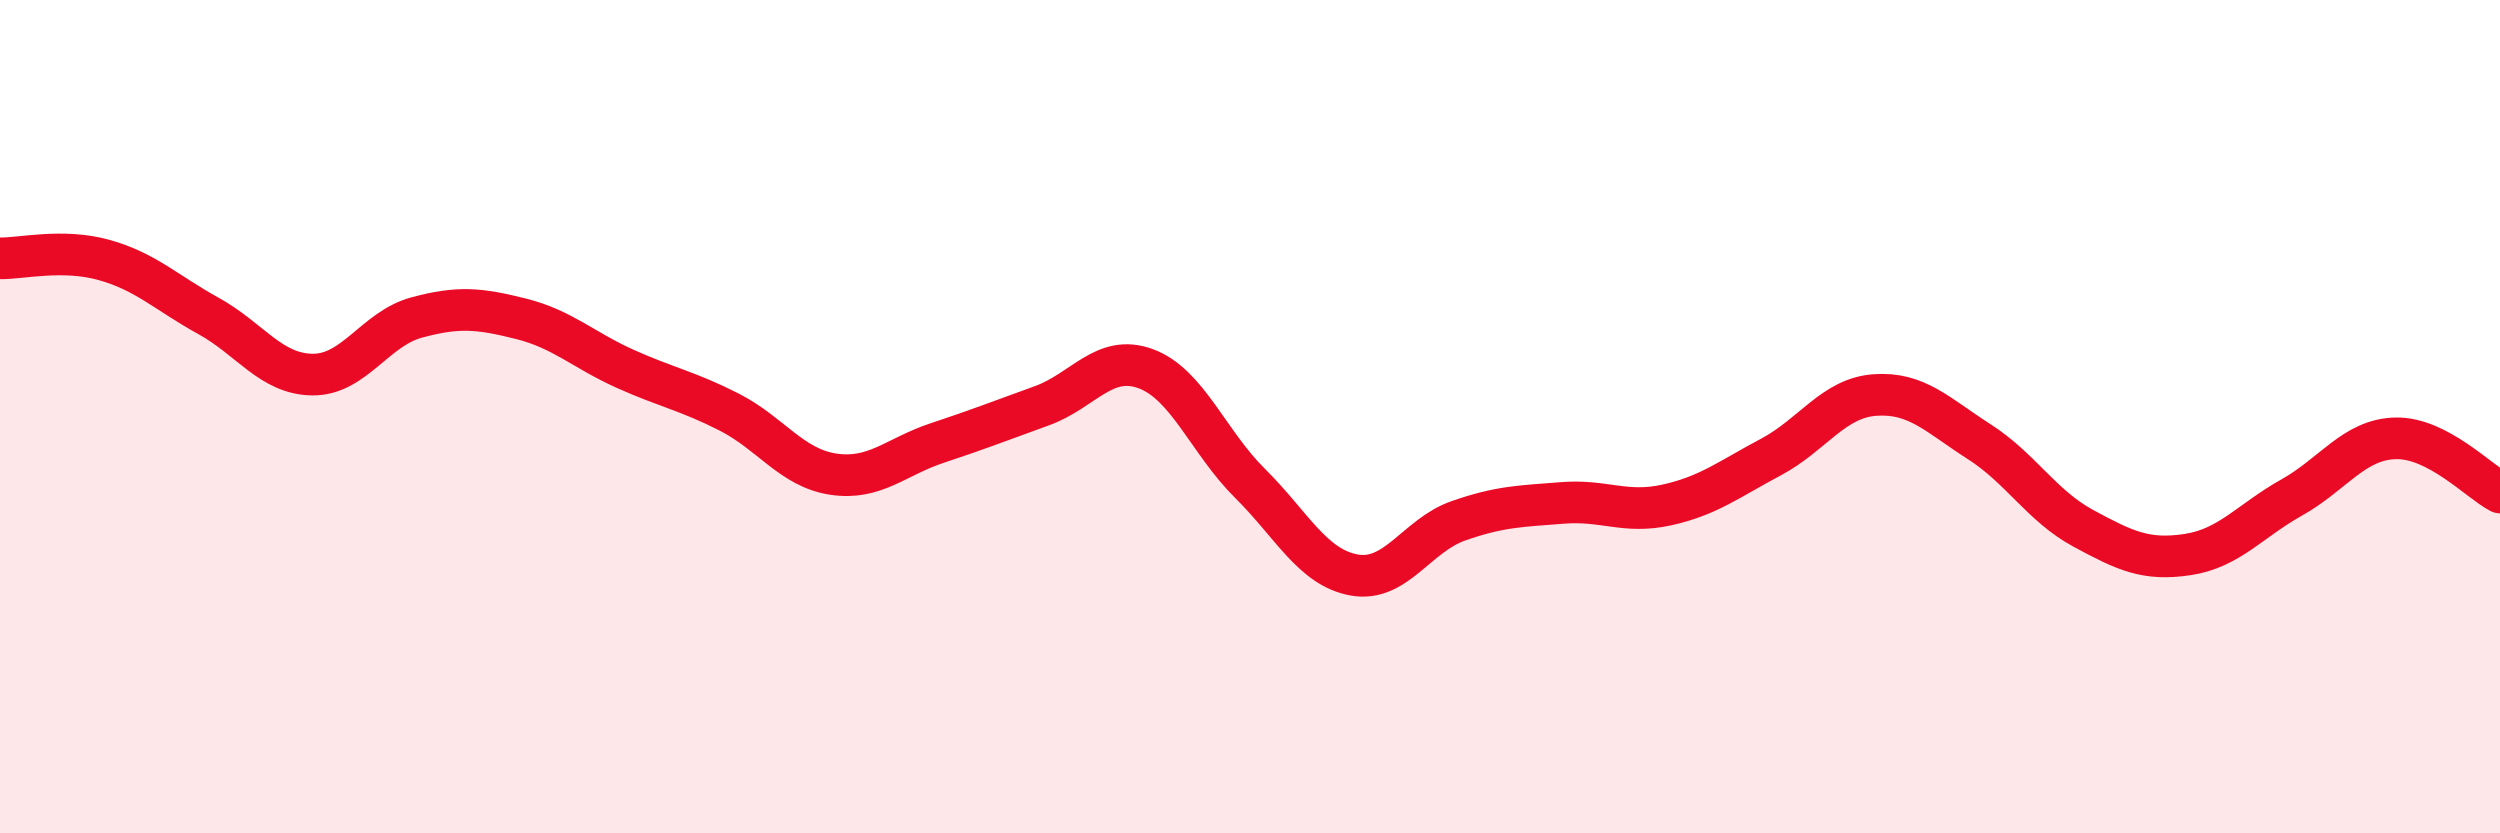
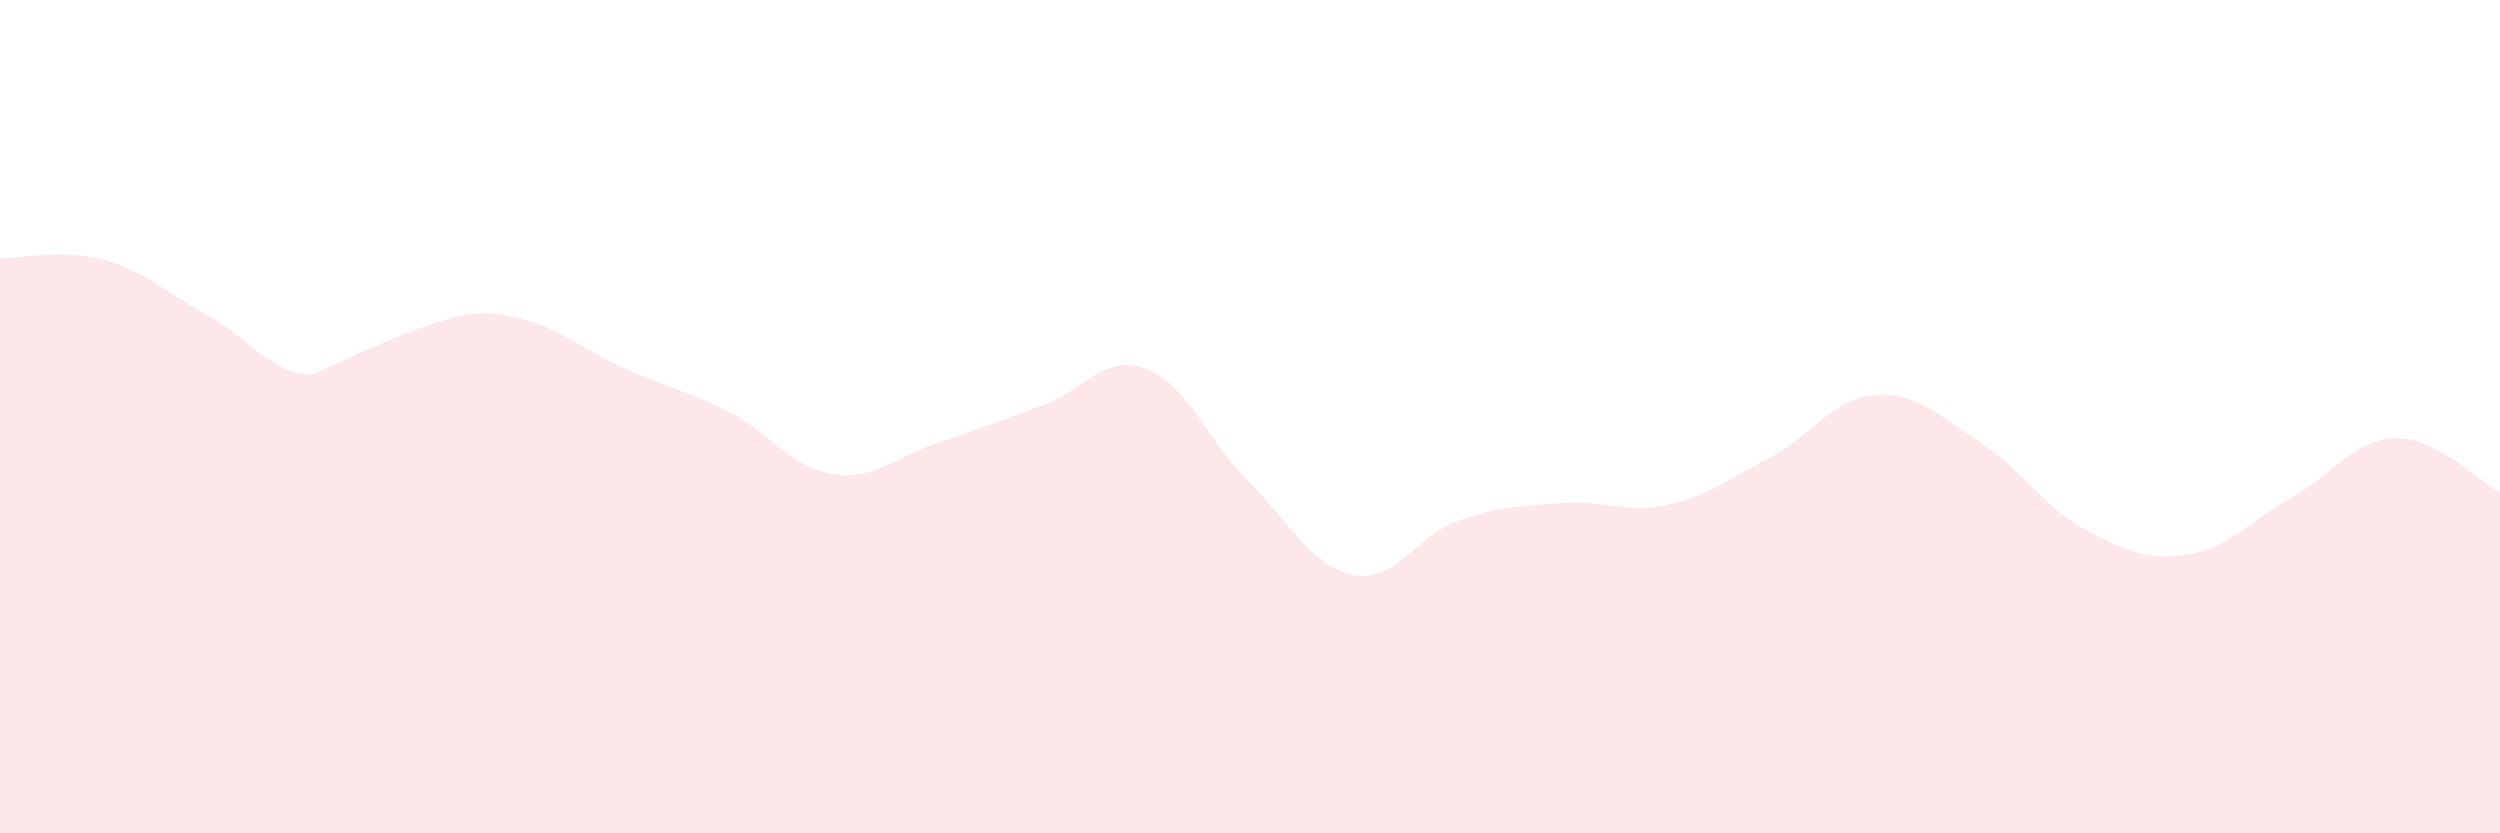
<svg xmlns="http://www.w3.org/2000/svg" width="60" height="20" viewBox="0 0 60 20">
-   <path d="M 0,6.2 C 0.5,6.21 1.5,5.96 2.5,6.24 C 3.5,6.52 4,7.03 5,7.58 C 6,8.13 6.5,8.98 7.5,8.99 C 8.5,9 9,7.89 10,7.62 C 11,7.35 11.5,7.4 12.5,7.65 C 13.5,7.9 14,8.4 15,8.85 C 16,9.3 16.5,9.38 17.5,9.89 C 18.5,10.4 19,11.23 20,11.38 C 21,11.53 21.5,10.96 22.5,10.63 C 23.5,10.3 24,10.1 25,9.74 C 26,9.38 26.5,8.48 27.5,8.85 C 28.5,9.22 29,10.61 30,11.6 C 31,12.59 31.5,13.62 32.5,13.8 C 33.5,13.98 34,12.85 35,12.5 C 36,12.15 36.5,12.15 37.5,12.07 C 38.5,11.99 39,12.34 40,12.12 C 41,11.9 41.5,11.5 42.5,10.97 C 43.5,10.44 44,9.55 45,9.48 C 46,9.41 46.5,9.96 47.5,10.6 C 48.5,11.24 49,12.14 50,12.68 C 51,13.22 51.5,13.46 52.5,13.31 C 53.5,13.16 54,12.5 55,11.94 C 56,11.38 56.5,10.54 57.5,10.52 C 58.5,10.5 59.5,11.56 60,11.82L60 20L0 20Z" fill="#EB0A25" opacity="0.1" stroke-linecap="round" stroke-linejoin="round" />
-   <path d="M 0,6.2 C 0.5,6.21 1.5,5.96 2.5,6.24 C 3.5,6.52 4,7.03 5,7.58 C 6,8.13 6.5,8.98 7.5,8.99 C 8.5,9 9,7.89 10,7.62 C 11,7.35 11.5,7.4 12.5,7.65 C 13.5,7.9 14,8.4 15,8.85 C 16,9.3 16.5,9.38 17.5,9.89 C 18.5,10.4 19,11.23 20,11.38 C 21,11.53 21.5,10.96 22.5,10.63 C 23.5,10.3 24,10.1 25,9.74 C 26,9.38 26.5,8.48 27.5,8.85 C 28.5,9.22 29,10.61 30,11.6 C 31,12.59 31.5,13.62 32.5,13.8 C 33.5,13.98 34,12.85 35,12.5 C 36,12.15 36.5,12.15 37.5,12.07 C 38.5,11.99 39,12.34 40,12.12 C 41,11.9 41.5,11.5 42.5,10.97 C 43.5,10.44 44,9.55 45,9.48 C 46,9.41 46.5,9.96 47.5,10.6 C 48.5,11.24 49,12.14 50,12.68 C 51,13.22 51.5,13.46 52.5,13.31 C 53.5,13.16 54,12.5 55,11.94 C 56,11.38 56.5,10.54 57.5,10.52 C 58.5,10.5 59.5,11.56 60,11.82" stroke="#EB0A25" stroke-width="1" fill="none" stroke-linecap="round" stroke-linejoin="round" />
+   <path d="M 0,6.2 C 0.5,6.21 1.5,5.96 2.5,6.24 C 3.5,6.52 4,7.03 5,7.58 C 6,8.13 6.5,8.98 7.5,8.99 C 11,7.35 11.5,7.4 12.5,7.65 C 13.5,7.9 14,8.4 15,8.85 C 16,9.3 16.5,9.38 17.5,9.89 C 18.5,10.4 19,11.23 20,11.38 C 21,11.53 21.5,10.96 22.5,10.63 C 23.5,10.3 24,10.1 25,9.74 C 26,9.38 26.5,8.48 27.5,8.85 C 28.5,9.22 29,10.61 30,11.6 C 31,12.59 31.5,13.62 32.5,13.8 C 33.5,13.98 34,12.85 35,12.5 C 36,12.15 36.5,12.15 37.5,12.07 C 38.5,11.99 39,12.34 40,12.12 C 41,11.9 41.5,11.5 42.5,10.97 C 43.5,10.44 44,9.55 45,9.48 C 46,9.41 46.5,9.96 47.5,10.6 C 48.5,11.24 49,12.14 50,12.68 C 51,13.22 51.5,13.46 52.5,13.31 C 53.5,13.16 54,12.5 55,11.94 C 56,11.38 56.5,10.54 57.5,10.52 C 58.5,10.5 59.5,11.56 60,11.82L60 20L0 20Z" fill="#EB0A25" opacity="0.1" stroke-linecap="round" stroke-linejoin="round" />
</svg>